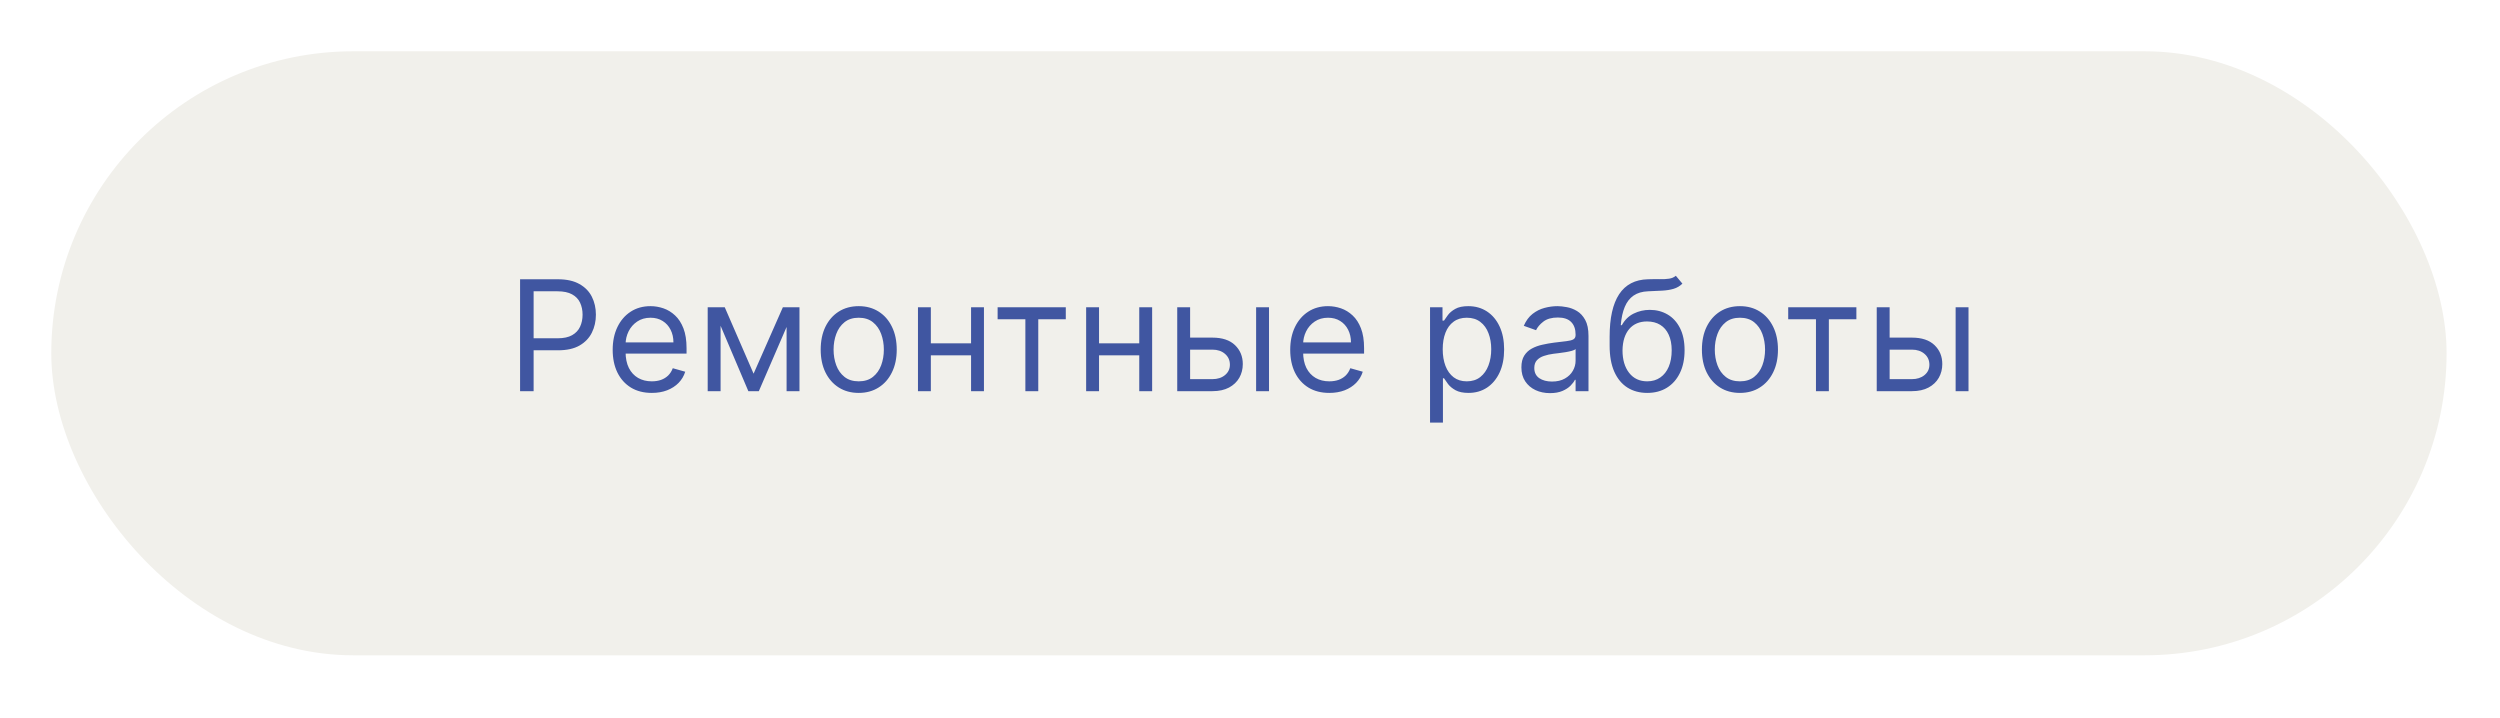
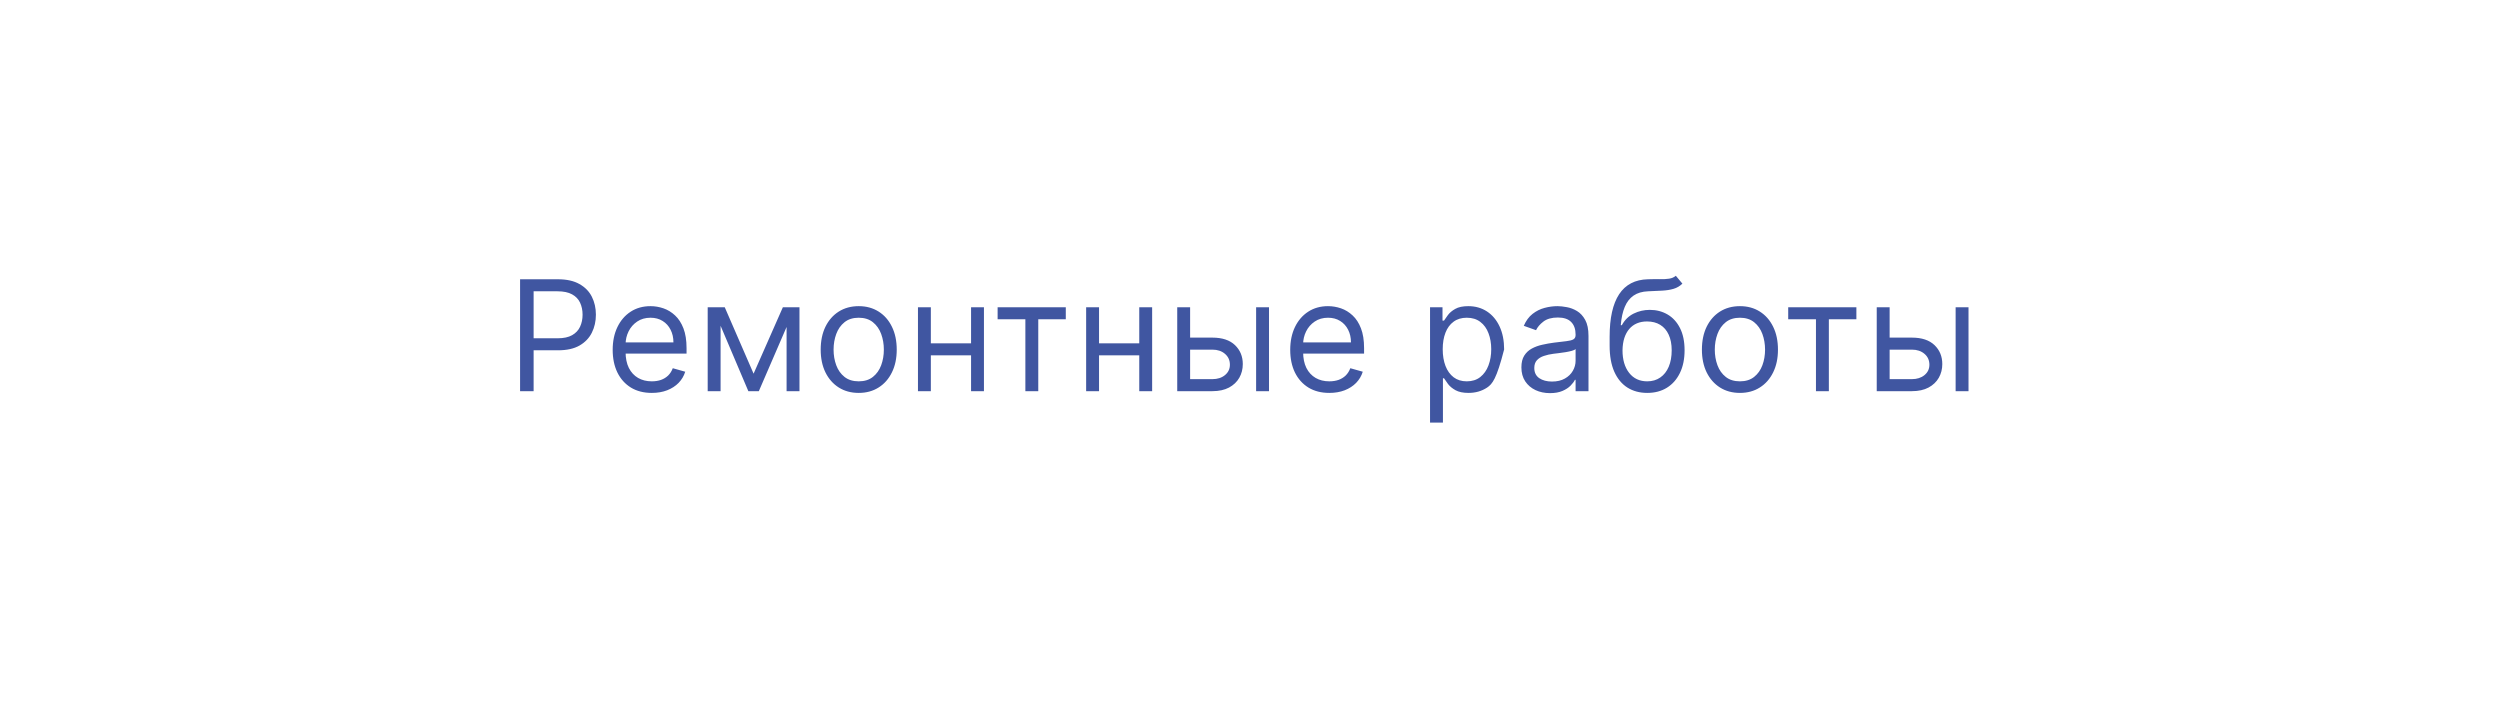
<svg xmlns="http://www.w3.org/2000/svg" width="195" height="56" viewBox="0 0 195 56" fill="none">
  <g filter="url(#filter0_d_429_13)">
-     <rect x="4" width="186.834" height="47.114" rx="23.557" fill="#F1F0EB" />
-     <path d="M40.566 26.511V17.783H43.514C44.199 17.783 44.759 17.907 45.193 18.154C45.631 18.398 45.955 18.729 46.165 19.147C46.375 19.565 46.48 20.031 46.48 20.545C46.48 21.059 46.375 21.526 46.165 21.947C45.958 22.367 45.636 22.702 45.202 22.952C44.767 23.2 44.21 23.323 43.531 23.323H41.418V22.386H43.497C43.966 22.386 44.343 22.305 44.627 22.143C44.911 21.981 45.117 21.762 45.245 21.486C45.375 21.208 45.441 20.894 45.441 20.545C45.441 20.195 45.375 19.883 45.245 19.607C45.117 19.332 44.909 19.116 44.622 18.959C44.335 18.8 43.955 18.721 43.48 18.721H41.622V26.511H40.566ZM50.84 26.647C50.21 26.647 49.666 26.508 49.208 26.229C48.754 25.948 48.403 25.556 48.156 25.053C47.911 24.548 47.789 23.959 47.789 23.289C47.789 22.619 47.911 22.028 48.156 21.516C48.403 21.002 48.747 20.602 49.187 20.315C49.63 20.025 50.147 19.88 50.738 19.88C51.079 19.88 51.416 19.937 51.748 20.05C52.08 20.164 52.383 20.349 52.656 20.604C52.928 20.857 53.146 21.192 53.308 21.61C53.47 22.028 53.551 22.542 53.551 23.153V23.579H48.505V22.709H52.528C52.528 22.34 52.454 22.011 52.306 21.721C52.161 21.431 51.954 21.202 51.684 21.035C51.417 20.867 51.102 20.783 50.738 20.783C50.337 20.783 49.991 20.883 49.698 21.082C49.408 21.278 49.185 21.533 49.029 21.849C48.873 22.164 48.795 22.502 48.795 22.863V23.442C48.795 23.937 48.88 24.356 49.051 24.7C49.224 25.041 49.464 25.3 49.771 25.479C50.078 25.656 50.434 25.744 50.84 25.744C51.105 25.744 51.343 25.707 51.556 25.633C51.772 25.556 51.958 25.442 52.114 25.292C52.271 25.139 52.392 24.948 52.477 24.721L53.448 24.994C53.346 25.323 53.174 25.613 52.933 25.863C52.691 26.11 52.393 26.303 52.038 26.442C51.683 26.579 51.283 26.647 50.84 26.647ZM58.78 25.147L61.064 19.965H62.019L59.189 26.511H58.371L55.592 19.965H56.53L58.78 25.147ZM56.206 19.965V26.511H55.2V19.965H56.206ZM61.354 26.511V19.965H62.359V26.511H61.354ZM66.98 26.647C66.389 26.647 65.87 26.506 65.424 26.225C64.981 25.944 64.634 25.55 64.384 25.045C64.137 24.539 64.014 23.948 64.014 23.272C64.014 22.59 64.137 21.995 64.384 21.486C64.634 20.978 64.981 20.583 65.424 20.302C65.87 20.021 66.389 19.88 66.98 19.88C67.57 19.88 68.087 20.021 68.531 20.302C68.977 20.583 69.323 20.978 69.57 21.486C69.82 21.995 69.945 22.59 69.945 23.272C69.945 23.948 69.82 24.539 69.57 25.045C69.323 25.55 68.977 25.944 68.531 26.225C68.087 26.506 67.57 26.647 66.98 26.647ZM66.98 25.744C67.428 25.744 67.798 25.629 68.087 25.398C68.377 25.168 68.592 24.866 68.731 24.491C68.87 24.116 68.94 23.709 68.94 23.272C68.94 22.834 68.87 22.427 68.731 22.049C68.592 21.671 68.377 21.366 68.087 21.133C67.798 20.9 67.428 20.783 66.98 20.783C66.531 20.783 66.161 20.9 65.871 21.133C65.582 21.366 65.367 21.671 65.228 22.049C65.089 22.427 65.019 22.834 65.019 23.272C65.019 23.709 65.089 24.116 65.228 24.491C65.367 24.866 65.582 25.168 65.871 25.398C66.161 25.629 66.531 25.744 66.98 25.744ZM75.981 22.778V23.715H72.368V22.778H75.981ZM72.606 19.965V26.511H71.601V19.965H72.606ZM76.748 19.965V26.511H75.743V19.965H76.748ZM77.814 20.903V19.965H83.132V20.903H80.985V26.511H79.979V20.903H77.814ZM89.1 22.778V23.715H85.487V22.778H89.1ZM85.725 19.965V26.511H84.719V19.965H85.725ZM89.867 19.965V26.511H88.862V19.965H89.867ZM92.693 22.334H94.568C95.335 22.334 95.922 22.529 96.328 22.918C96.734 23.308 96.938 23.8 96.938 24.397C96.938 24.789 96.847 25.146 96.665 25.467C96.483 25.785 96.216 26.039 95.864 26.229C95.511 26.417 95.079 26.511 94.568 26.511H91.824V19.965H92.829V25.573H94.568C94.966 25.573 95.293 25.468 95.548 25.258C95.804 25.048 95.932 24.778 95.932 24.448C95.932 24.102 95.804 23.819 95.548 23.6C95.293 23.381 94.966 23.272 94.568 23.272H92.693V22.334ZM97.977 26.511V19.965H98.983V26.511H97.977ZM103.688 26.647C103.057 26.647 102.513 26.508 102.056 26.229C101.602 25.948 101.251 25.556 101.003 25.053C100.759 24.548 100.637 23.959 100.637 23.289C100.637 22.619 100.759 22.028 101.003 21.516C101.251 21.002 101.594 20.602 102.035 20.315C102.478 20.025 102.995 19.88 103.586 19.88C103.927 19.88 104.263 19.937 104.596 20.05C104.928 20.164 105.231 20.349 105.503 20.604C105.776 20.857 105.994 21.192 106.155 21.61C106.317 22.028 106.398 22.542 106.398 23.153V23.579H101.353V22.709H105.376C105.376 22.34 105.302 22.011 105.154 21.721C105.009 21.431 104.802 21.202 104.532 21.035C104.265 20.867 103.95 20.783 103.586 20.783C103.185 20.783 102.839 20.883 102.546 21.082C102.256 21.278 102.033 21.533 101.877 21.849C101.721 22.164 101.643 22.502 101.643 22.863V23.442C101.643 23.937 101.728 24.356 101.898 24.7C102.072 25.041 102.312 25.3 102.619 25.479C102.925 25.656 103.282 25.744 103.688 25.744C103.952 25.744 104.191 25.707 104.404 25.633C104.62 25.556 104.806 25.442 104.962 25.292C105.119 25.139 105.239 24.948 105.325 24.721L106.296 24.994C106.194 25.323 106.022 25.613 105.78 25.863C105.539 26.11 105.241 26.303 104.886 26.442C104.53 26.579 104.131 26.647 103.688 26.647ZM111.543 28.965V19.965H112.515V21.005H112.634C112.708 20.891 112.81 20.747 112.941 20.57C113.074 20.391 113.265 20.232 113.512 20.093C113.762 19.951 114.1 19.88 114.526 19.88C115.077 19.88 115.563 20.018 115.984 20.293C116.404 20.569 116.732 20.959 116.968 21.465C117.204 21.971 117.322 22.567 117.322 23.255C117.322 23.948 117.204 24.549 116.968 25.058C116.732 25.563 116.405 25.955 115.988 26.234C115.57 26.509 115.089 26.647 114.543 26.647C114.123 26.647 113.786 26.577 113.533 26.438C113.28 26.296 113.086 26.136 112.949 25.957C112.813 25.775 112.708 25.624 112.634 25.505H112.549V28.965H111.543ZM112.532 23.238C112.532 23.732 112.604 24.168 112.749 24.546C112.894 24.921 113.106 25.215 113.384 25.428C113.663 25.639 114.003 25.744 114.407 25.744C114.827 25.744 115.178 25.633 115.459 25.411C115.743 25.187 115.957 24.886 116.099 24.508C116.243 24.127 116.316 23.704 116.316 23.238C116.316 22.778 116.245 22.363 116.103 21.994C115.964 21.622 115.752 21.327 115.468 21.111C115.187 20.893 114.833 20.783 114.407 20.783C113.998 20.783 113.654 20.887 113.376 21.095C113.097 21.299 112.887 21.586 112.745 21.955C112.603 22.322 112.532 22.749 112.532 23.238ZM120.902 26.664C120.487 26.664 120.111 26.586 119.773 26.43C119.435 26.271 119.166 26.042 118.967 25.744C118.768 25.442 118.669 25.079 118.669 24.653C118.669 24.278 118.743 23.974 118.89 23.741C119.038 23.505 119.236 23.32 119.483 23.187C119.73 23.053 120.003 22.954 120.301 22.889C120.602 22.82 120.905 22.766 121.209 22.727C121.606 22.675 121.929 22.637 122.176 22.611C122.426 22.583 122.608 22.536 122.721 22.471C122.838 22.406 122.896 22.292 122.896 22.13V22.096C122.896 21.675 122.781 21.349 122.551 21.116C122.324 20.883 121.979 20.766 121.515 20.766C121.035 20.766 120.659 20.872 120.386 21.082C120.113 21.292 119.922 21.516 119.811 21.755L118.856 21.414C119.027 21.016 119.254 20.707 119.538 20.485C119.825 20.261 120.138 20.104 120.476 20.016C120.817 19.925 121.152 19.88 121.481 19.88C121.692 19.88 121.933 19.906 122.206 19.957C122.481 20.005 122.747 20.106 123.003 20.259C123.261 20.413 123.476 20.644 123.646 20.954C123.817 21.264 123.902 21.678 123.902 22.198V26.511H122.896V25.624H122.845C122.777 25.766 122.663 25.918 122.504 26.08C122.345 26.242 122.133 26.38 121.869 26.494C121.605 26.607 121.283 26.664 120.902 26.664ZM121.055 25.761C121.453 25.761 121.788 25.683 122.061 25.526C122.337 25.37 122.544 25.168 122.683 24.921C122.825 24.674 122.896 24.414 122.896 24.141V23.221C122.854 23.272 122.76 23.319 122.615 23.361C122.473 23.401 122.308 23.437 122.121 23.468C121.936 23.497 121.756 23.522 121.579 23.545C121.406 23.565 121.265 23.582 121.158 23.596C120.896 23.63 120.652 23.685 120.425 23.762C120.2 23.836 120.018 23.948 119.879 24.099C119.743 24.247 119.675 24.448 119.675 24.704C119.675 25.053 119.804 25.317 120.062 25.497C120.324 25.673 120.655 25.761 121.055 25.761ZM130.715 17.511L131.227 18.124C131.028 18.317 130.798 18.452 130.536 18.529C130.275 18.606 129.98 18.653 129.65 18.67C129.32 18.687 128.954 18.704 128.551 18.721C128.096 18.738 127.72 18.849 127.421 19.053C127.123 19.258 126.893 19.553 126.731 19.94C126.569 20.326 126.465 20.8 126.42 21.363H126.505C126.727 20.954 127.034 20.653 127.426 20.459C127.818 20.266 128.238 20.17 128.687 20.17C129.198 20.17 129.659 20.289 130.068 20.528C130.477 20.766 130.801 21.12 131.039 21.589C131.278 22.058 131.397 22.636 131.397 23.323C131.397 24.008 131.275 24.599 131.031 25.096C130.789 25.593 130.45 25.977 130.012 26.247C129.578 26.514 129.068 26.647 128.482 26.647C127.897 26.647 127.384 26.509 126.944 26.234C126.504 25.955 126.161 25.543 125.917 24.998C125.673 24.45 125.551 23.772 125.551 22.965V22.266C125.551 20.809 125.798 19.704 126.292 18.951C126.789 18.198 127.536 17.809 128.534 17.783C128.886 17.772 129.2 17.769 129.475 17.775C129.751 17.781 129.991 17.768 130.195 17.736C130.4 17.705 130.573 17.63 130.715 17.511ZM128.482 25.744C128.877 25.744 129.217 25.644 129.501 25.445C129.788 25.247 130.008 24.967 130.161 24.606C130.315 24.242 130.392 23.815 130.392 23.323C130.392 22.846 130.313 22.44 130.157 22.104C130.004 21.769 129.784 21.514 129.497 21.337C129.21 21.161 128.866 21.073 128.465 21.073C128.173 21.073 127.91 21.123 127.677 21.222C127.444 21.322 127.245 21.468 127.08 21.661C126.916 21.854 126.788 22.09 126.697 22.369C126.609 22.647 126.562 22.965 126.556 23.323C126.556 24.056 126.728 24.643 127.072 25.083C127.416 25.523 127.886 25.744 128.482 25.744ZM135.715 26.647C135.124 26.647 134.605 26.506 134.159 26.225C133.716 25.944 133.369 25.55 133.119 25.045C132.872 24.539 132.749 23.948 132.749 23.272C132.749 22.59 132.872 21.995 133.119 21.486C133.369 20.978 133.716 20.583 134.159 20.302C134.605 20.021 135.124 19.88 135.715 19.88C136.306 19.88 136.823 20.021 137.266 20.302C137.712 20.583 138.058 20.978 138.306 21.486C138.556 21.995 138.681 22.59 138.681 23.272C138.681 23.948 138.556 24.539 138.306 25.045C138.058 25.55 137.712 25.944 137.266 26.225C136.823 26.506 136.306 26.647 135.715 26.647ZM135.715 25.744C136.164 25.744 136.533 25.629 136.823 25.398C137.112 25.168 137.327 24.866 137.466 24.491C137.605 24.116 137.675 23.709 137.675 23.272C137.675 22.834 137.605 22.427 137.466 22.049C137.327 21.671 137.112 21.366 136.823 21.133C136.533 20.9 136.164 20.783 135.715 20.783C135.266 20.783 134.896 20.9 134.607 21.133C134.317 21.366 134.102 21.671 133.963 22.049C133.824 22.427 133.754 22.834 133.754 23.272C133.754 23.709 133.824 24.116 133.963 24.491C134.102 24.866 134.317 25.168 134.607 25.398C134.896 25.629 135.266 25.744 135.715 25.744ZM139.48 20.903V19.965H144.798V20.903H142.651V26.511H141.645V20.903H139.48ZM147.255 22.334H149.13C149.897 22.334 150.483 22.529 150.89 22.918C151.296 23.308 151.499 23.8 151.499 24.397C151.499 24.789 151.408 25.146 151.226 25.467C151.044 25.785 150.777 26.039 150.425 26.229C150.073 26.417 149.641 26.511 149.13 26.511H146.385V19.965H147.391V25.573H149.13C149.527 25.573 149.854 25.468 150.11 25.258C150.366 25.048 150.493 24.778 150.493 24.448C150.493 24.102 150.366 23.819 150.11 23.6C149.854 23.381 149.527 23.272 149.13 23.272H147.255V22.334ZM152.539 26.511V19.965H153.544V26.511H152.539Z" fill="#4056A1" />
+     <path d="M40.566 26.511V17.783H43.514C44.199 17.783 44.759 17.907 45.193 18.154C45.631 18.398 45.955 18.729 46.165 19.147C46.375 19.565 46.48 20.031 46.48 20.545C46.48 21.059 46.375 21.526 46.165 21.947C45.958 22.367 45.636 22.702 45.202 22.952C44.767 23.2 44.21 23.323 43.531 23.323H41.418V22.386H43.497C43.966 22.386 44.343 22.305 44.627 22.143C44.911 21.981 45.117 21.762 45.245 21.486C45.375 21.208 45.441 20.894 45.441 20.545C45.441 20.195 45.375 19.883 45.245 19.607C45.117 19.332 44.909 19.116 44.622 18.959C44.335 18.8 43.955 18.721 43.48 18.721H41.622V26.511H40.566ZM50.84 26.647C50.21 26.647 49.666 26.508 49.208 26.229C48.754 25.948 48.403 25.556 48.156 25.053C47.911 24.548 47.789 23.959 47.789 23.289C47.789 22.619 47.911 22.028 48.156 21.516C48.403 21.002 48.747 20.602 49.187 20.315C49.63 20.025 50.147 19.88 50.738 19.88C51.079 19.88 51.416 19.937 51.748 20.05C52.08 20.164 52.383 20.349 52.656 20.604C52.928 20.857 53.146 21.192 53.308 21.61C53.47 22.028 53.551 22.542 53.551 23.153V23.579H48.505V22.709H52.528C52.528 22.34 52.454 22.011 52.306 21.721C52.161 21.431 51.954 21.202 51.684 21.035C51.417 20.867 51.102 20.783 50.738 20.783C50.337 20.783 49.991 20.883 49.698 21.082C49.408 21.278 49.185 21.533 49.029 21.849C48.873 22.164 48.795 22.502 48.795 22.863V23.442C48.795 23.937 48.88 24.356 49.051 24.7C49.224 25.041 49.464 25.3 49.771 25.479C50.078 25.656 50.434 25.744 50.84 25.744C51.105 25.744 51.343 25.707 51.556 25.633C51.772 25.556 51.958 25.442 52.114 25.292C52.271 25.139 52.392 24.948 52.477 24.721L53.448 24.994C53.346 25.323 53.174 25.613 52.933 25.863C52.691 26.11 52.393 26.303 52.038 26.442C51.683 26.579 51.283 26.647 50.84 26.647ZM58.78 25.147L61.064 19.965H62.019L59.189 26.511H58.371L55.592 19.965H56.53L58.78 25.147ZM56.206 19.965V26.511H55.2V19.965H56.206ZM61.354 26.511V19.965H62.359V26.511H61.354ZM66.98 26.647C66.389 26.647 65.87 26.506 65.424 26.225C64.981 25.944 64.634 25.55 64.384 25.045C64.137 24.539 64.014 23.948 64.014 23.272C64.014 22.59 64.137 21.995 64.384 21.486C64.634 20.978 64.981 20.583 65.424 20.302C65.87 20.021 66.389 19.88 66.98 19.88C67.57 19.88 68.087 20.021 68.531 20.302C68.977 20.583 69.323 20.978 69.57 21.486C69.82 21.995 69.945 22.59 69.945 23.272C69.945 23.948 69.82 24.539 69.57 25.045C69.323 25.55 68.977 25.944 68.531 26.225C68.087 26.506 67.57 26.647 66.98 26.647ZM66.98 25.744C67.428 25.744 67.798 25.629 68.087 25.398C68.377 25.168 68.592 24.866 68.731 24.491C68.87 24.116 68.94 23.709 68.94 23.272C68.94 22.834 68.87 22.427 68.731 22.049C68.592 21.671 68.377 21.366 68.087 21.133C67.798 20.9 67.428 20.783 66.98 20.783C66.531 20.783 66.161 20.9 65.871 21.133C65.582 21.366 65.367 21.671 65.228 22.049C65.089 22.427 65.019 22.834 65.019 23.272C65.019 23.709 65.089 24.116 65.228 24.491C65.367 24.866 65.582 25.168 65.871 25.398C66.161 25.629 66.531 25.744 66.98 25.744ZM75.981 22.778V23.715H72.368V22.778H75.981ZM72.606 19.965V26.511H71.601V19.965H72.606ZM76.748 19.965V26.511H75.743V19.965H76.748ZM77.814 20.903V19.965H83.132V20.903H80.985V26.511H79.979V20.903H77.814ZM89.1 22.778V23.715H85.487V22.778H89.1ZM85.725 19.965V26.511H84.719V19.965H85.725ZM89.867 19.965V26.511H88.862V19.965H89.867ZM92.693 22.334H94.568C95.335 22.334 95.922 22.529 96.328 22.918C96.734 23.308 96.938 23.8 96.938 24.397C96.938 24.789 96.847 25.146 96.665 25.467C96.483 25.785 96.216 26.039 95.864 26.229C95.511 26.417 95.079 26.511 94.568 26.511H91.824V19.965H92.829V25.573H94.568C94.966 25.573 95.293 25.468 95.548 25.258C95.804 25.048 95.932 24.778 95.932 24.448C95.932 24.102 95.804 23.819 95.548 23.6C95.293 23.381 94.966 23.272 94.568 23.272H92.693V22.334ZM97.977 26.511V19.965H98.983V26.511H97.977ZM103.688 26.647C103.057 26.647 102.513 26.508 102.056 26.229C101.602 25.948 101.251 25.556 101.003 25.053C100.759 24.548 100.637 23.959 100.637 23.289C100.637 22.619 100.759 22.028 101.003 21.516C101.251 21.002 101.594 20.602 102.035 20.315C102.478 20.025 102.995 19.88 103.586 19.88C103.927 19.88 104.263 19.937 104.596 20.05C104.928 20.164 105.231 20.349 105.503 20.604C105.776 20.857 105.994 21.192 106.155 21.61C106.317 22.028 106.398 22.542 106.398 23.153V23.579H101.353V22.709H105.376C105.376 22.34 105.302 22.011 105.154 21.721C105.009 21.431 104.802 21.202 104.532 21.035C104.265 20.867 103.95 20.783 103.586 20.783C103.185 20.783 102.839 20.883 102.546 21.082C102.256 21.278 102.033 21.533 101.877 21.849C101.721 22.164 101.643 22.502 101.643 22.863V23.442C101.643 23.937 101.728 24.356 101.898 24.7C102.072 25.041 102.312 25.3 102.619 25.479C102.925 25.656 103.282 25.744 103.688 25.744C103.952 25.744 104.191 25.707 104.404 25.633C104.62 25.556 104.806 25.442 104.962 25.292C105.119 25.139 105.239 24.948 105.325 24.721L106.296 24.994C106.194 25.323 106.022 25.613 105.78 25.863C105.539 26.11 105.241 26.303 104.886 26.442C104.53 26.579 104.131 26.647 103.688 26.647ZM111.543 28.965V19.965H112.515V21.005H112.634C112.708 20.891 112.81 20.747 112.941 20.57C113.074 20.391 113.265 20.232 113.512 20.093C113.762 19.951 114.1 19.88 114.526 19.88C115.077 19.88 115.563 20.018 115.984 20.293C116.404 20.569 116.732 20.959 116.968 21.465C117.204 21.971 117.322 22.567 117.322 23.255C116.732 25.563 116.405 25.955 115.988 26.234C115.57 26.509 115.089 26.647 114.543 26.647C114.123 26.647 113.786 26.577 113.533 26.438C113.28 26.296 113.086 26.136 112.949 25.957C112.813 25.775 112.708 25.624 112.634 25.505H112.549V28.965H111.543ZM112.532 23.238C112.532 23.732 112.604 24.168 112.749 24.546C112.894 24.921 113.106 25.215 113.384 25.428C113.663 25.639 114.003 25.744 114.407 25.744C114.827 25.744 115.178 25.633 115.459 25.411C115.743 25.187 115.957 24.886 116.099 24.508C116.243 24.127 116.316 23.704 116.316 23.238C116.316 22.778 116.245 22.363 116.103 21.994C115.964 21.622 115.752 21.327 115.468 21.111C115.187 20.893 114.833 20.783 114.407 20.783C113.998 20.783 113.654 20.887 113.376 21.095C113.097 21.299 112.887 21.586 112.745 21.955C112.603 22.322 112.532 22.749 112.532 23.238ZM120.902 26.664C120.487 26.664 120.111 26.586 119.773 26.43C119.435 26.271 119.166 26.042 118.967 25.744C118.768 25.442 118.669 25.079 118.669 24.653C118.669 24.278 118.743 23.974 118.89 23.741C119.038 23.505 119.236 23.32 119.483 23.187C119.73 23.053 120.003 22.954 120.301 22.889C120.602 22.82 120.905 22.766 121.209 22.727C121.606 22.675 121.929 22.637 122.176 22.611C122.426 22.583 122.608 22.536 122.721 22.471C122.838 22.406 122.896 22.292 122.896 22.13V22.096C122.896 21.675 122.781 21.349 122.551 21.116C122.324 20.883 121.979 20.766 121.515 20.766C121.035 20.766 120.659 20.872 120.386 21.082C120.113 21.292 119.922 21.516 119.811 21.755L118.856 21.414C119.027 21.016 119.254 20.707 119.538 20.485C119.825 20.261 120.138 20.104 120.476 20.016C120.817 19.925 121.152 19.88 121.481 19.88C121.692 19.88 121.933 19.906 122.206 19.957C122.481 20.005 122.747 20.106 123.003 20.259C123.261 20.413 123.476 20.644 123.646 20.954C123.817 21.264 123.902 21.678 123.902 22.198V26.511H122.896V25.624H122.845C122.777 25.766 122.663 25.918 122.504 26.08C122.345 26.242 122.133 26.38 121.869 26.494C121.605 26.607 121.283 26.664 120.902 26.664ZM121.055 25.761C121.453 25.761 121.788 25.683 122.061 25.526C122.337 25.37 122.544 25.168 122.683 24.921C122.825 24.674 122.896 24.414 122.896 24.141V23.221C122.854 23.272 122.76 23.319 122.615 23.361C122.473 23.401 122.308 23.437 122.121 23.468C121.936 23.497 121.756 23.522 121.579 23.545C121.406 23.565 121.265 23.582 121.158 23.596C120.896 23.63 120.652 23.685 120.425 23.762C120.2 23.836 120.018 23.948 119.879 24.099C119.743 24.247 119.675 24.448 119.675 24.704C119.675 25.053 119.804 25.317 120.062 25.497C120.324 25.673 120.655 25.761 121.055 25.761ZM130.715 17.511L131.227 18.124C131.028 18.317 130.798 18.452 130.536 18.529C130.275 18.606 129.98 18.653 129.65 18.67C129.32 18.687 128.954 18.704 128.551 18.721C128.096 18.738 127.72 18.849 127.421 19.053C127.123 19.258 126.893 19.553 126.731 19.94C126.569 20.326 126.465 20.8 126.42 21.363H126.505C126.727 20.954 127.034 20.653 127.426 20.459C127.818 20.266 128.238 20.17 128.687 20.17C129.198 20.17 129.659 20.289 130.068 20.528C130.477 20.766 130.801 21.12 131.039 21.589C131.278 22.058 131.397 22.636 131.397 23.323C131.397 24.008 131.275 24.599 131.031 25.096C130.789 25.593 130.45 25.977 130.012 26.247C129.578 26.514 129.068 26.647 128.482 26.647C127.897 26.647 127.384 26.509 126.944 26.234C126.504 25.955 126.161 25.543 125.917 24.998C125.673 24.45 125.551 23.772 125.551 22.965V22.266C125.551 20.809 125.798 19.704 126.292 18.951C126.789 18.198 127.536 17.809 128.534 17.783C128.886 17.772 129.2 17.769 129.475 17.775C129.751 17.781 129.991 17.768 130.195 17.736C130.4 17.705 130.573 17.63 130.715 17.511ZM128.482 25.744C128.877 25.744 129.217 25.644 129.501 25.445C129.788 25.247 130.008 24.967 130.161 24.606C130.315 24.242 130.392 23.815 130.392 23.323C130.392 22.846 130.313 22.44 130.157 22.104C130.004 21.769 129.784 21.514 129.497 21.337C129.21 21.161 128.866 21.073 128.465 21.073C128.173 21.073 127.91 21.123 127.677 21.222C127.444 21.322 127.245 21.468 127.08 21.661C126.916 21.854 126.788 22.09 126.697 22.369C126.609 22.647 126.562 22.965 126.556 23.323C126.556 24.056 126.728 24.643 127.072 25.083C127.416 25.523 127.886 25.744 128.482 25.744ZM135.715 26.647C135.124 26.647 134.605 26.506 134.159 26.225C133.716 25.944 133.369 25.55 133.119 25.045C132.872 24.539 132.749 23.948 132.749 23.272C132.749 22.59 132.872 21.995 133.119 21.486C133.369 20.978 133.716 20.583 134.159 20.302C134.605 20.021 135.124 19.88 135.715 19.88C136.306 19.88 136.823 20.021 137.266 20.302C137.712 20.583 138.058 20.978 138.306 21.486C138.556 21.995 138.681 22.59 138.681 23.272C138.681 23.948 138.556 24.539 138.306 25.045C138.058 25.55 137.712 25.944 137.266 26.225C136.823 26.506 136.306 26.647 135.715 26.647ZM135.715 25.744C136.164 25.744 136.533 25.629 136.823 25.398C137.112 25.168 137.327 24.866 137.466 24.491C137.605 24.116 137.675 23.709 137.675 23.272C137.675 22.834 137.605 22.427 137.466 22.049C137.327 21.671 137.112 21.366 136.823 21.133C136.533 20.9 136.164 20.783 135.715 20.783C135.266 20.783 134.896 20.9 134.607 21.133C134.317 21.366 134.102 21.671 133.963 22.049C133.824 22.427 133.754 22.834 133.754 23.272C133.754 23.709 133.824 24.116 133.963 24.491C134.102 24.866 134.317 25.168 134.607 25.398C134.896 25.629 135.266 25.744 135.715 25.744ZM139.48 20.903V19.965H144.798V20.903H142.651V26.511H141.645V20.903H139.48ZM147.255 22.334H149.13C149.897 22.334 150.483 22.529 150.89 22.918C151.296 23.308 151.499 23.8 151.499 24.397C151.499 24.789 151.408 25.146 151.226 25.467C151.044 25.785 150.777 26.039 150.425 26.229C150.073 26.417 149.641 26.511 149.13 26.511H146.385V19.965H147.391V25.573H149.13C149.527 25.573 149.854 25.468 150.11 25.258C150.366 25.048 150.493 24.778 150.493 24.448C150.493 24.102 150.366 23.819 150.11 23.6C149.854 23.381 149.527 23.272 149.13 23.272H147.255V22.334ZM152.539 26.511V19.965H153.544V26.511H152.539Z" fill="#4056A1" />
  </g>
  <defs>
    <filter id="filter0_d_429_13" x="0" y="0" width="194.834" height="55.114" filterUnits="userSpaceOnUse" color-interpolation-filters="sRGB">
      <feFlood flood-opacity="0" result="BackgroundImageFix" />
      <feColorMatrix in="SourceAlpha" type="matrix" values="0 0 0 0 0 0 0 0 0 0 0 0 0 0 0 0 0 0 127 0" result="hardAlpha" />
      <feOffset dy="4" />
      <feGaussianBlur stdDeviation="2" />
      <feComposite in2="hardAlpha" operator="out" />
      <feColorMatrix type="matrix" values="0 0 0 0 0 0 0 0 0 0 0 0 0 0 0 0 0 0 0.25 0" />
      <feBlend mode="normal" in2="BackgroundImageFix" result="effect1_dropShadow_429_13" />
      <feBlend mode="normal" in="SourceGraphic" in2="effect1_dropShadow_429_13" result="shape" />
    </filter>
  </defs>
</svg>